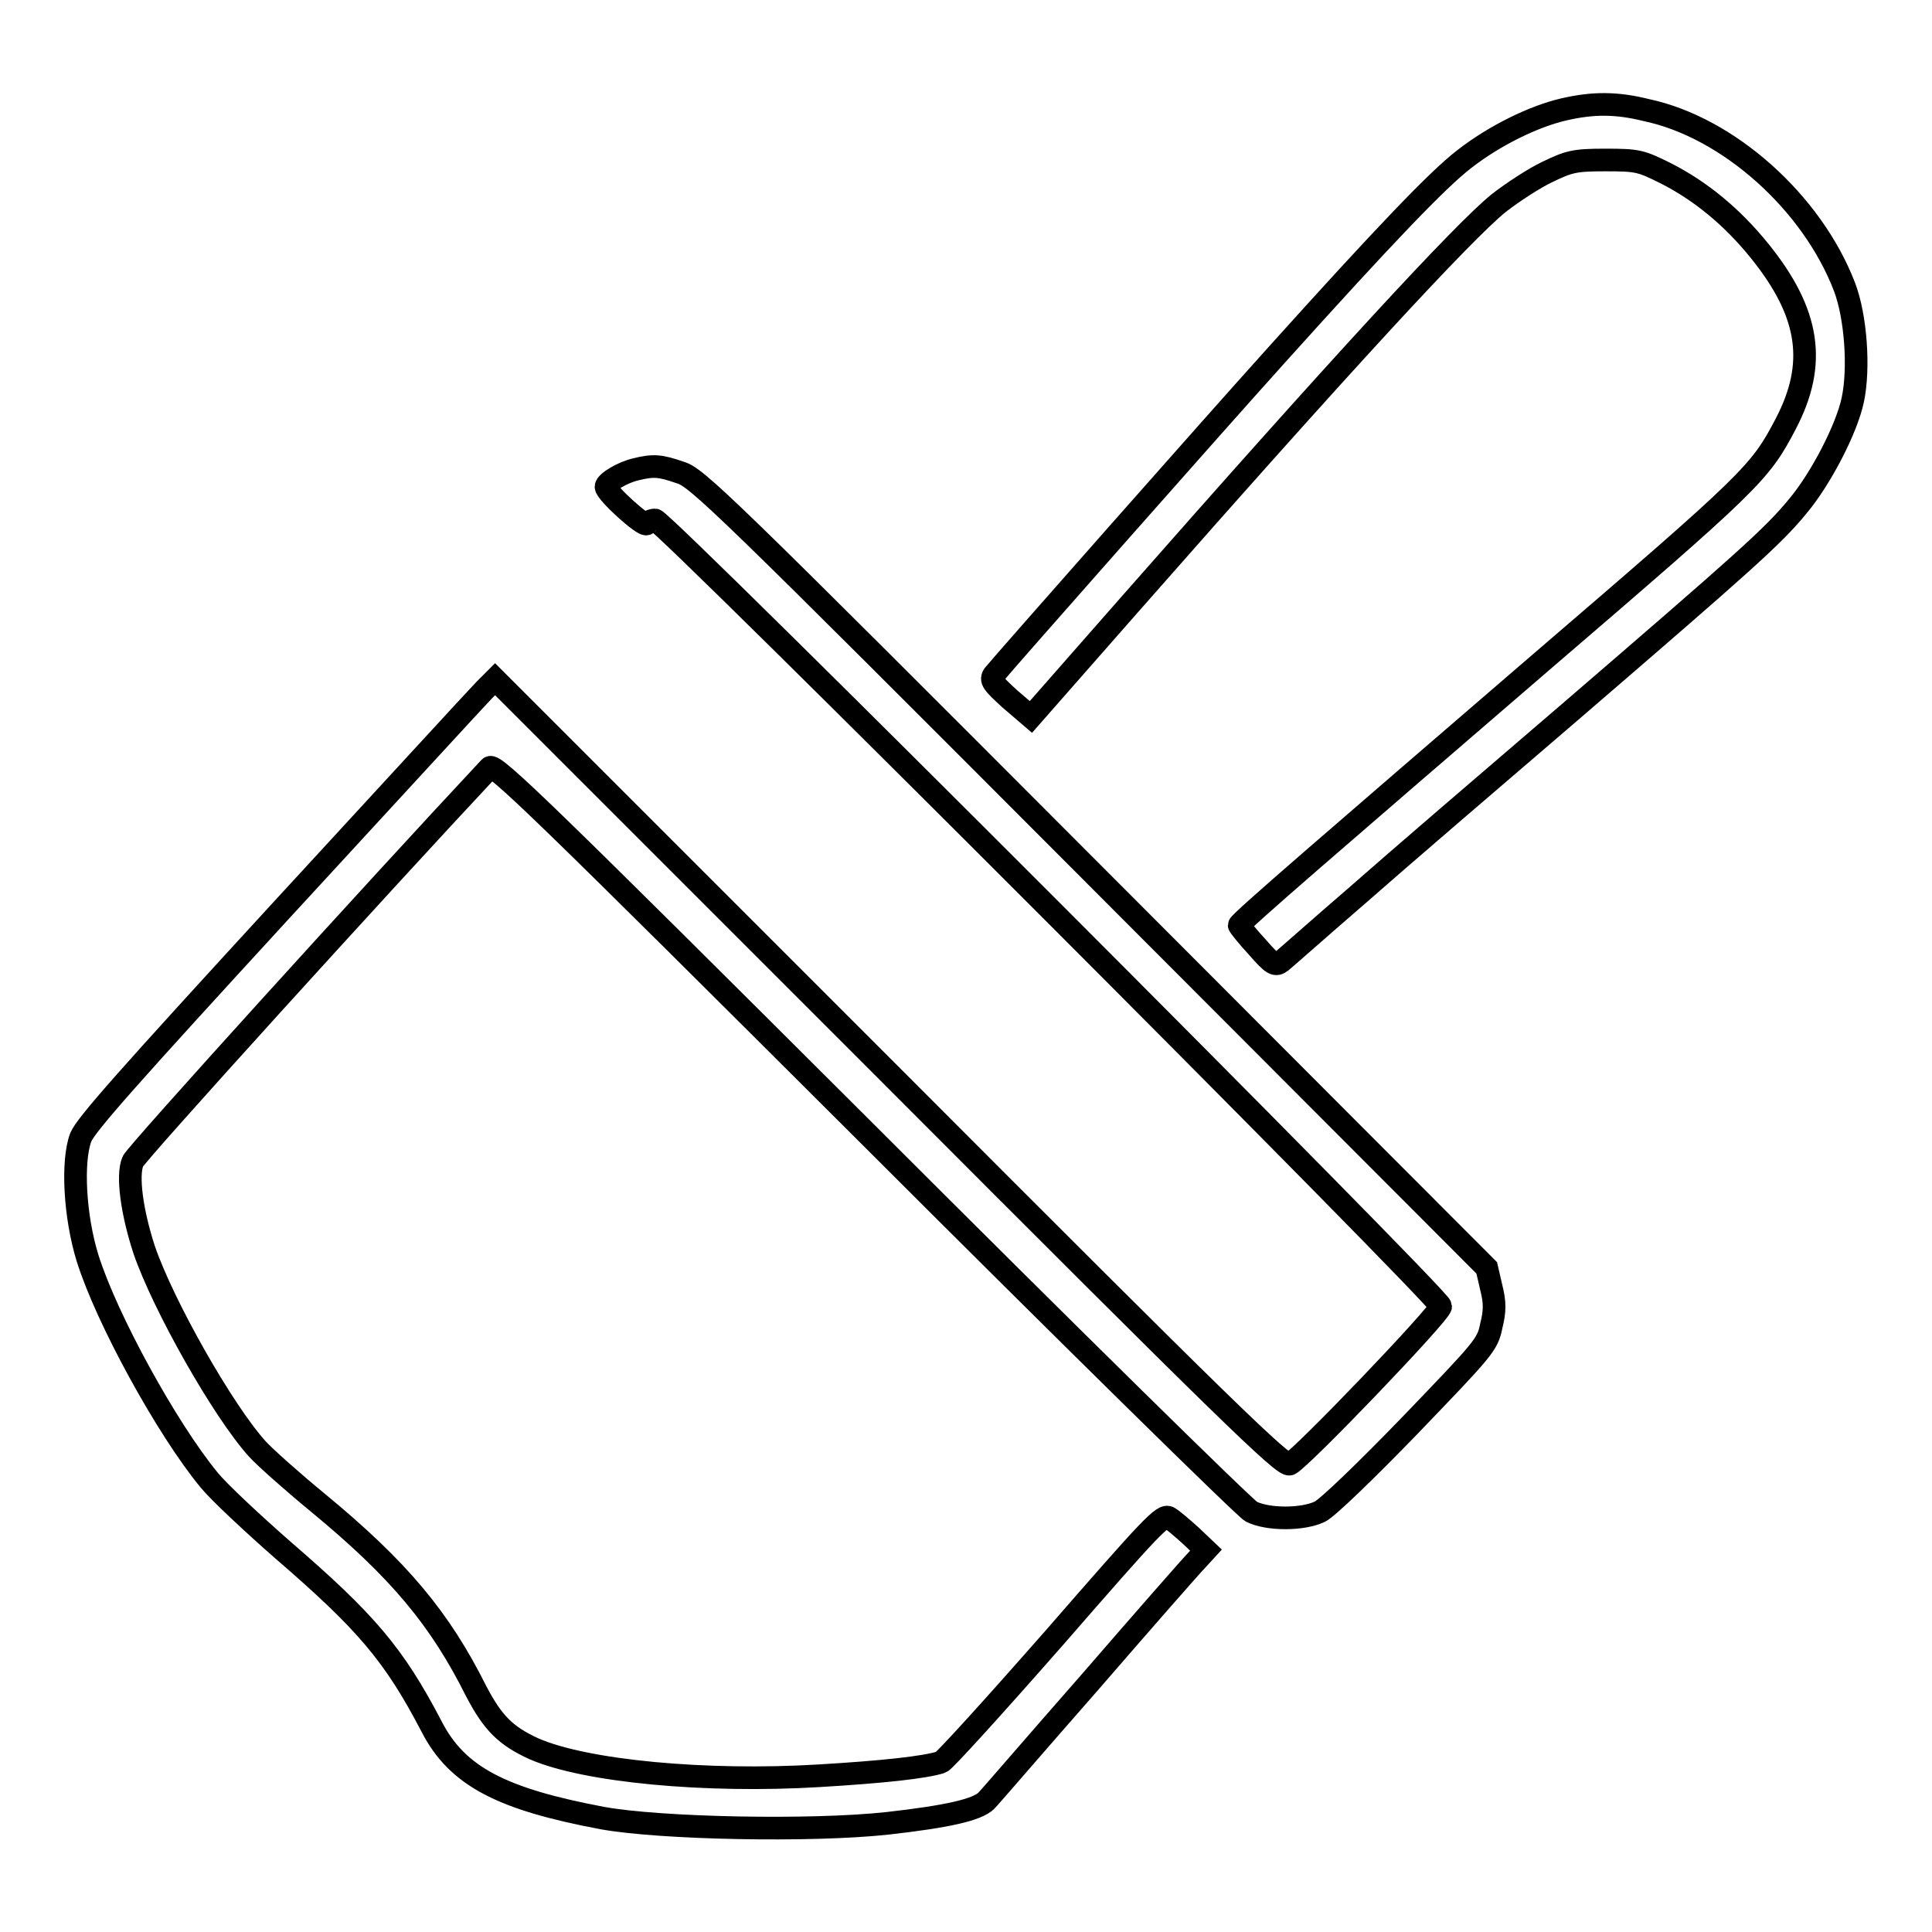
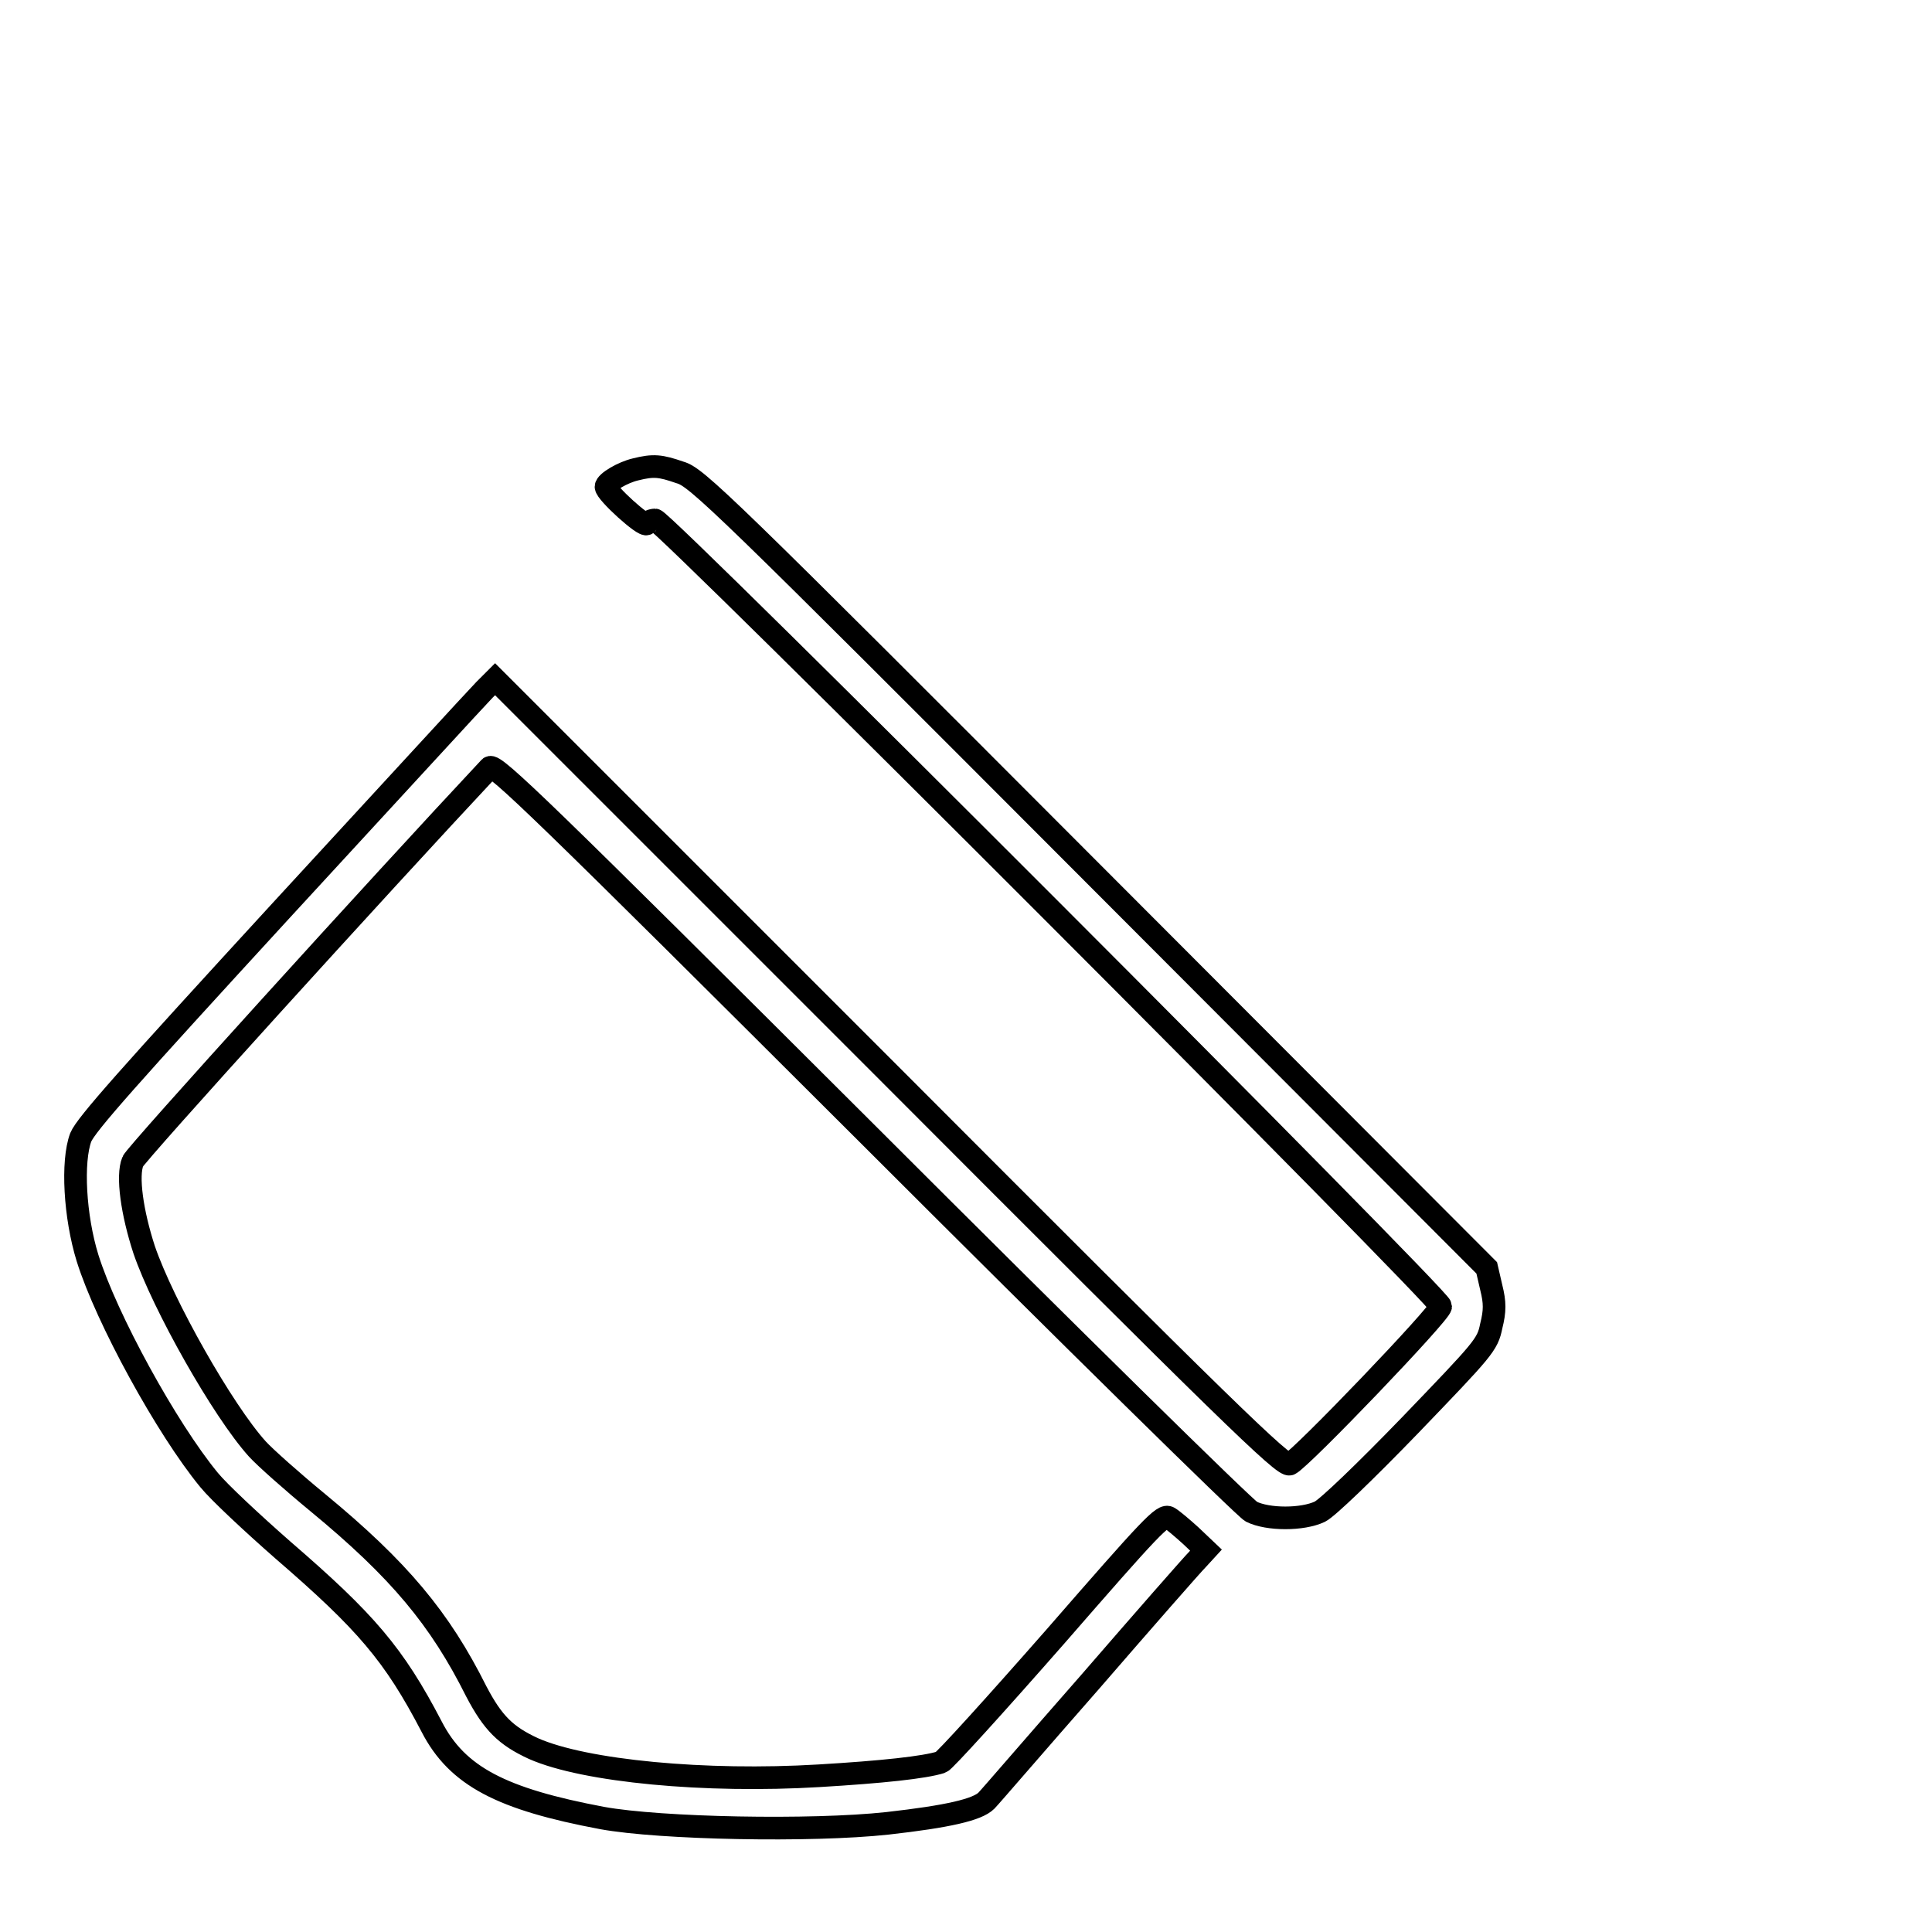
<svg xmlns="http://www.w3.org/2000/svg" version="1.1" x="0px" y="0px" viewBox="0 0 256 256" enable-background="new 0 0 256 256" xml:space="preserve">
  <g>
    <g>
      <g>
-         <path stroke-width="3" fill-opacity="0" stroke="#000000" d="M207.2,14.5c-3.9,0.9-9.1,3.4-13.2,6.6c-3.5,2.7-10.5,10-24.9,26c-8.3,9.2-36.1,40.7-37.4,42.3c-0.5,0.7-0.2,1.1,2.1,3.2l2.8,2.4l13-14.8c28.4-32.3,44.3-49.5,49-53.3c1.8-1.4,4.7-3.3,6.4-4.1c2.9-1.4,3.6-1.6,7.7-1.6c4.3,0,4.7,0.1,8.1,1.8c4.5,2.3,8.7,5.7,12.4,10.3c6.6,8.2,7.6,14.9,3.4,22.9c-3.4,6.5-4.4,7.5-32.7,31.8c-27.5,23.7-39.7,34.2-39.7,34.6c0,0.1,1.1,1.5,2.4,2.9c2.1,2.4,2.4,2.5,3.2,1.9c0.5-0.4,5-4.4,10.1-8.8c5.1-4.5,17.8-15.4,28.3-24.4c23.1-19.9,26.7-23.1,30-27.1c3.1-3.7,6.5-10.3,7.3-14.1c0.9-4.2,0.4-11.1-1.1-15c-4.3-11.2-15.4-21.1-26.2-23.4C214.2,13.6,211.1,13.6,207.2,14.5z" />
        <path stroke-width="3" fill-opacity="0" stroke="#000000" d="M84.2,62.2c-1.7,0.4-3.9,1.7-3.9,2.3c0,0.8,5.1,5.4,5.4,4.9c0.2-0.3,0.7-0.5,1.1-0.5c1.1,0,104.1,103.1,104.1,104.2c0,0.9-18.4,20.1-20,20.9c-0.8,0.4-8.3-6.9-53.1-51.8L65.6,90l-1.4,1.4c-0.8,0.8-12.9,14-27,29.3c-20.1,21.9-25.8,28.3-26.5,30c-1.2,3.2-0.8,10.5,0.9,16c2.5,8,10.5,22.6,16.1,29.4c1.3,1.6,5.7,5.7,9.8,9.3c11,9.5,14.7,13.8,19.7,23.4c3.4,6.6,9.3,9.6,22.6,12.1c7.7,1.4,27.7,1.8,37.8,0.7c8-0.9,11.9-1.8,13.1-3c0.5-0.5,6.6-7.6,13.8-15.8c7.1-8.2,13.5-15.5,14.2-16.2l1.1-1.2l-2-1.9c-1.1-1-2.4-2.1-2.9-2.4c-0.8-0.5-2.3,1.1-15.1,15.8c-7.9,9-14.7,16.5-15.1,16.6c-2.2,0.7-7.8,1.3-16.2,1.8c-15,0.9-31-0.6-37.8-3.6c-3.7-1.7-5.4-3.4-7.6-7.6c-4.8-9.6-10.2-16.1-21-25c-3.4-2.8-7-6-8-7.1c-4.6-5.1-12.5-19.1-15-26.4c-1.6-4.9-2.3-9.8-1.5-11.7c0.3-0.9,32.6-36.5,47.3-52.2c0.6-0.6,7.1,5.7,50,48.5c27.1,27.1,50,49.6,50.9,50.1c2.2,1.1,6.8,1.1,9.1,0c1-0.5,6-5.3,11.9-11.4c9.8-10.2,10.3-10.7,10.8-13.2c0.5-2,0.5-3.1,0-5.1l-0.6-2.6l-52.3-52.4c-49-49.1-52.4-52.4-54.6-53C87.5,61.7,86.6,61.6,84.2,62.2z" />
      </g>
    </g>
  </g>
</svg>